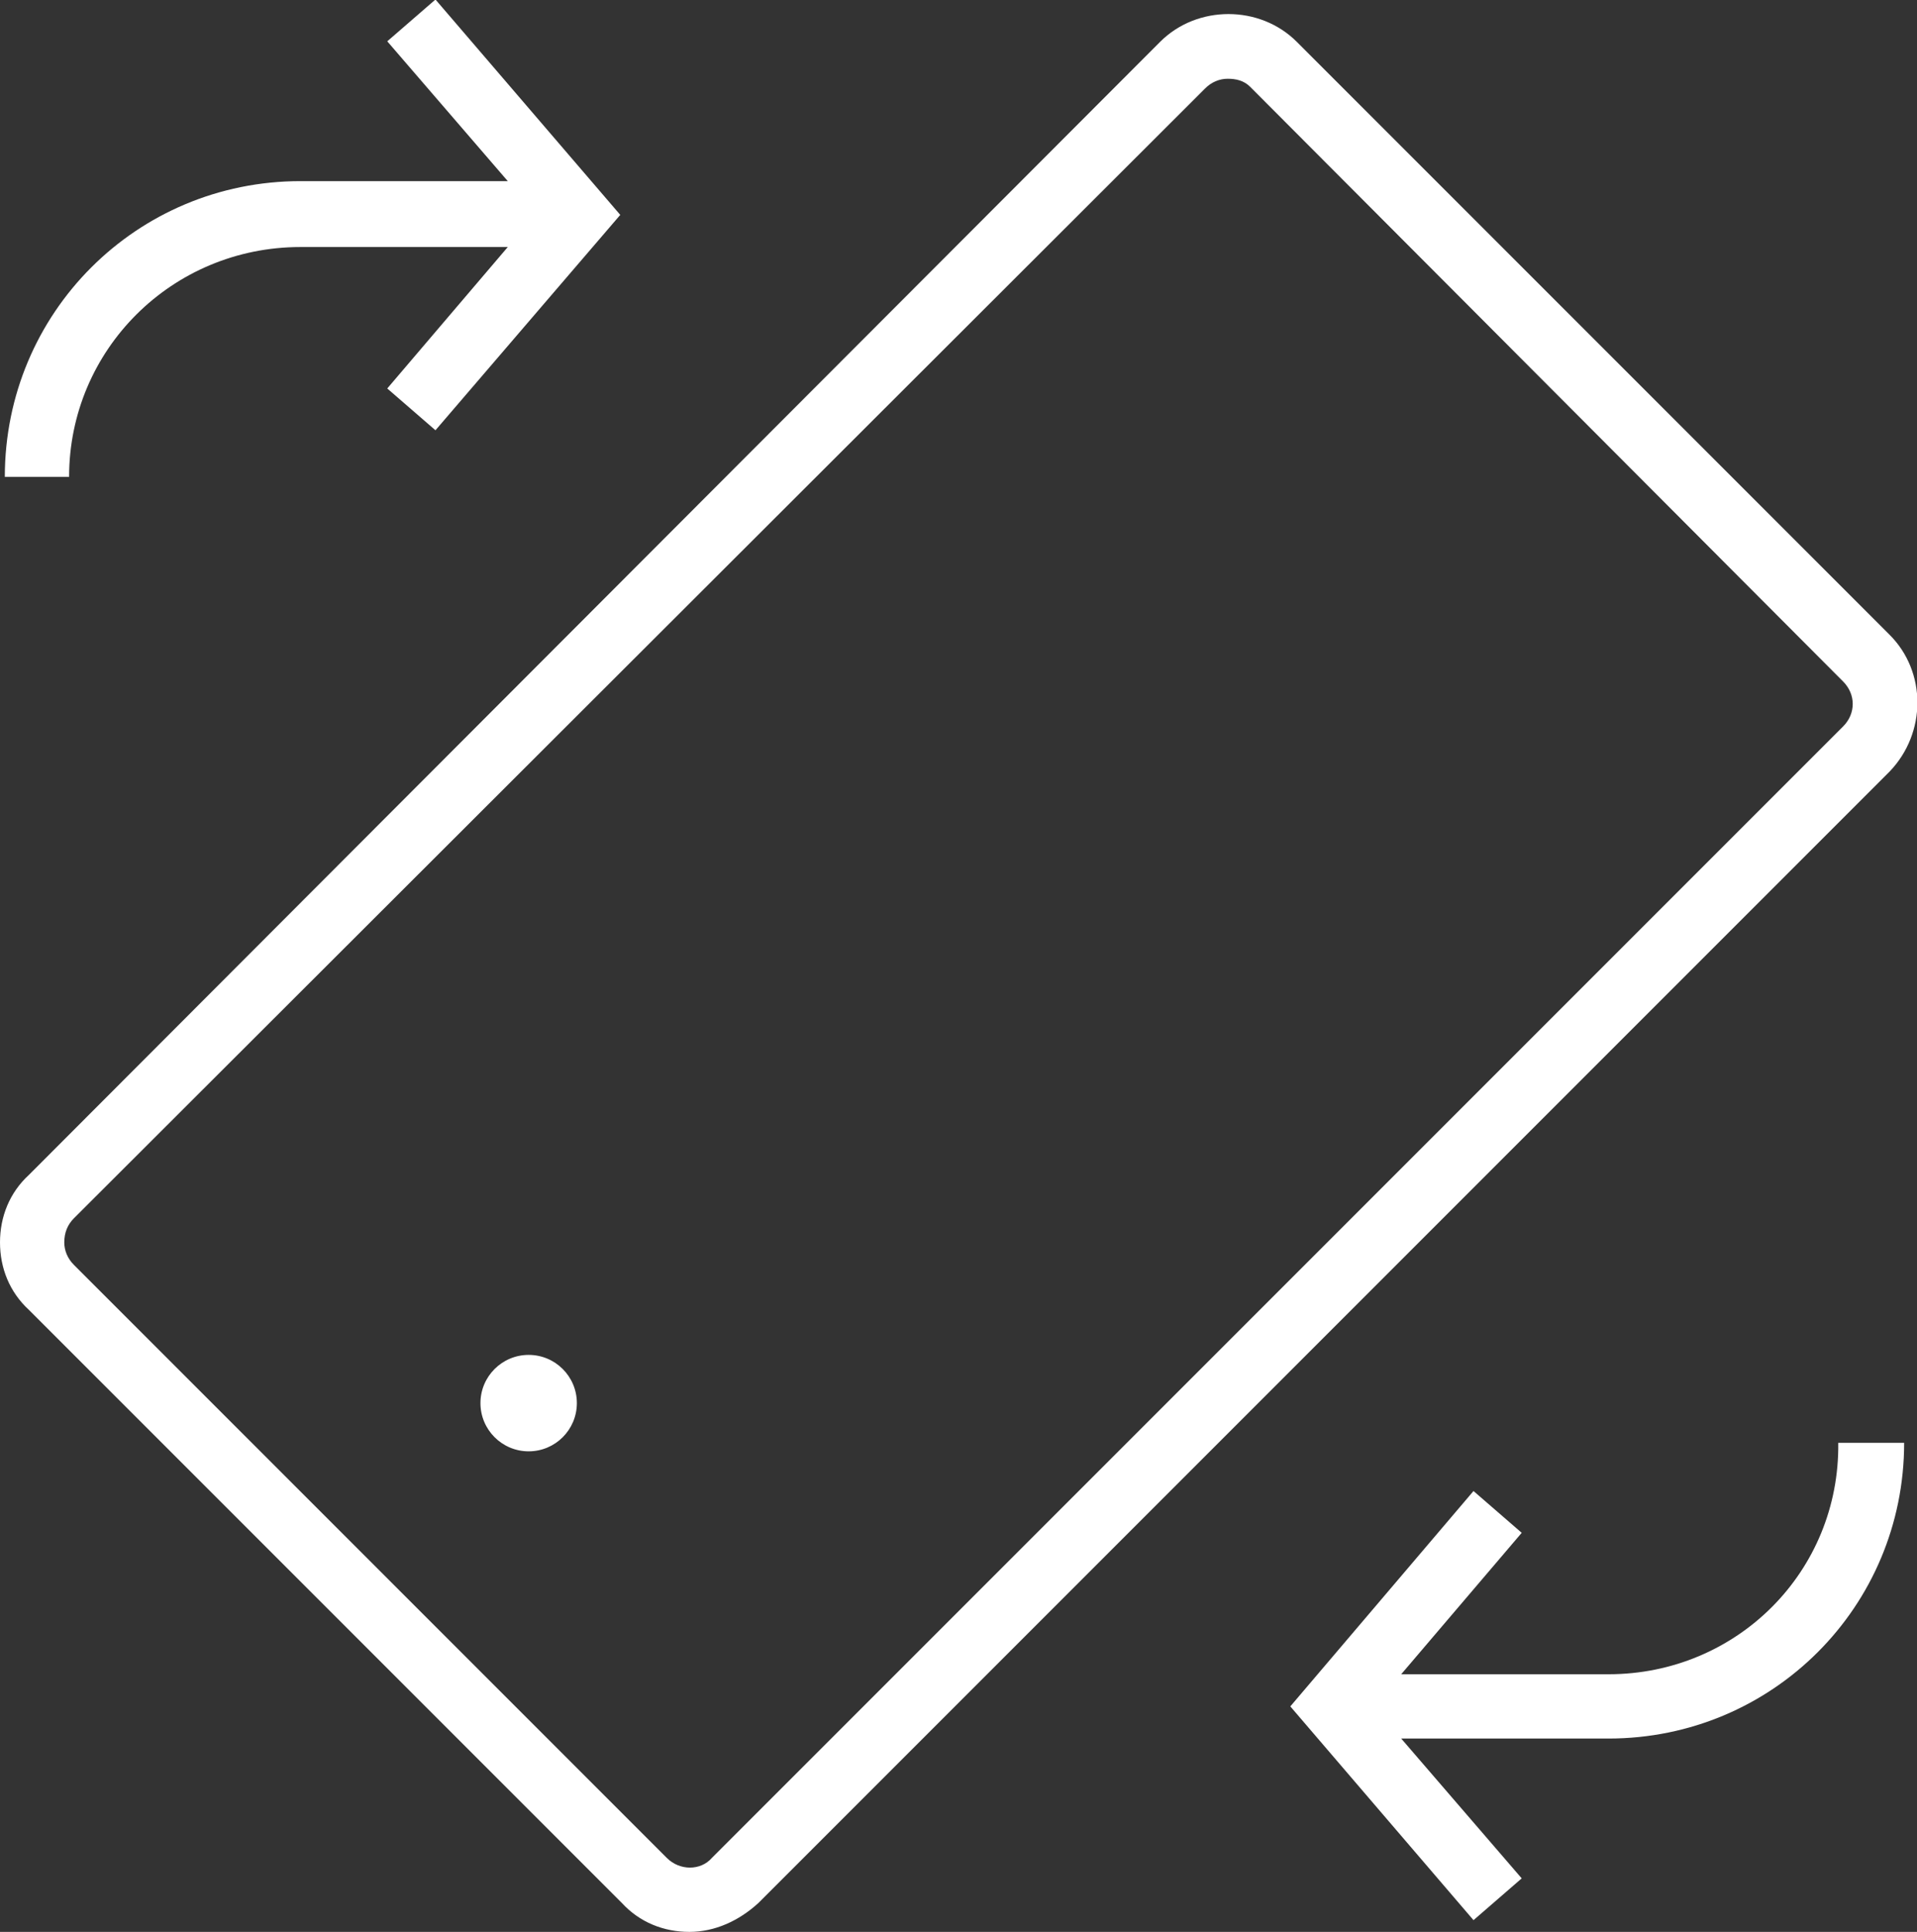
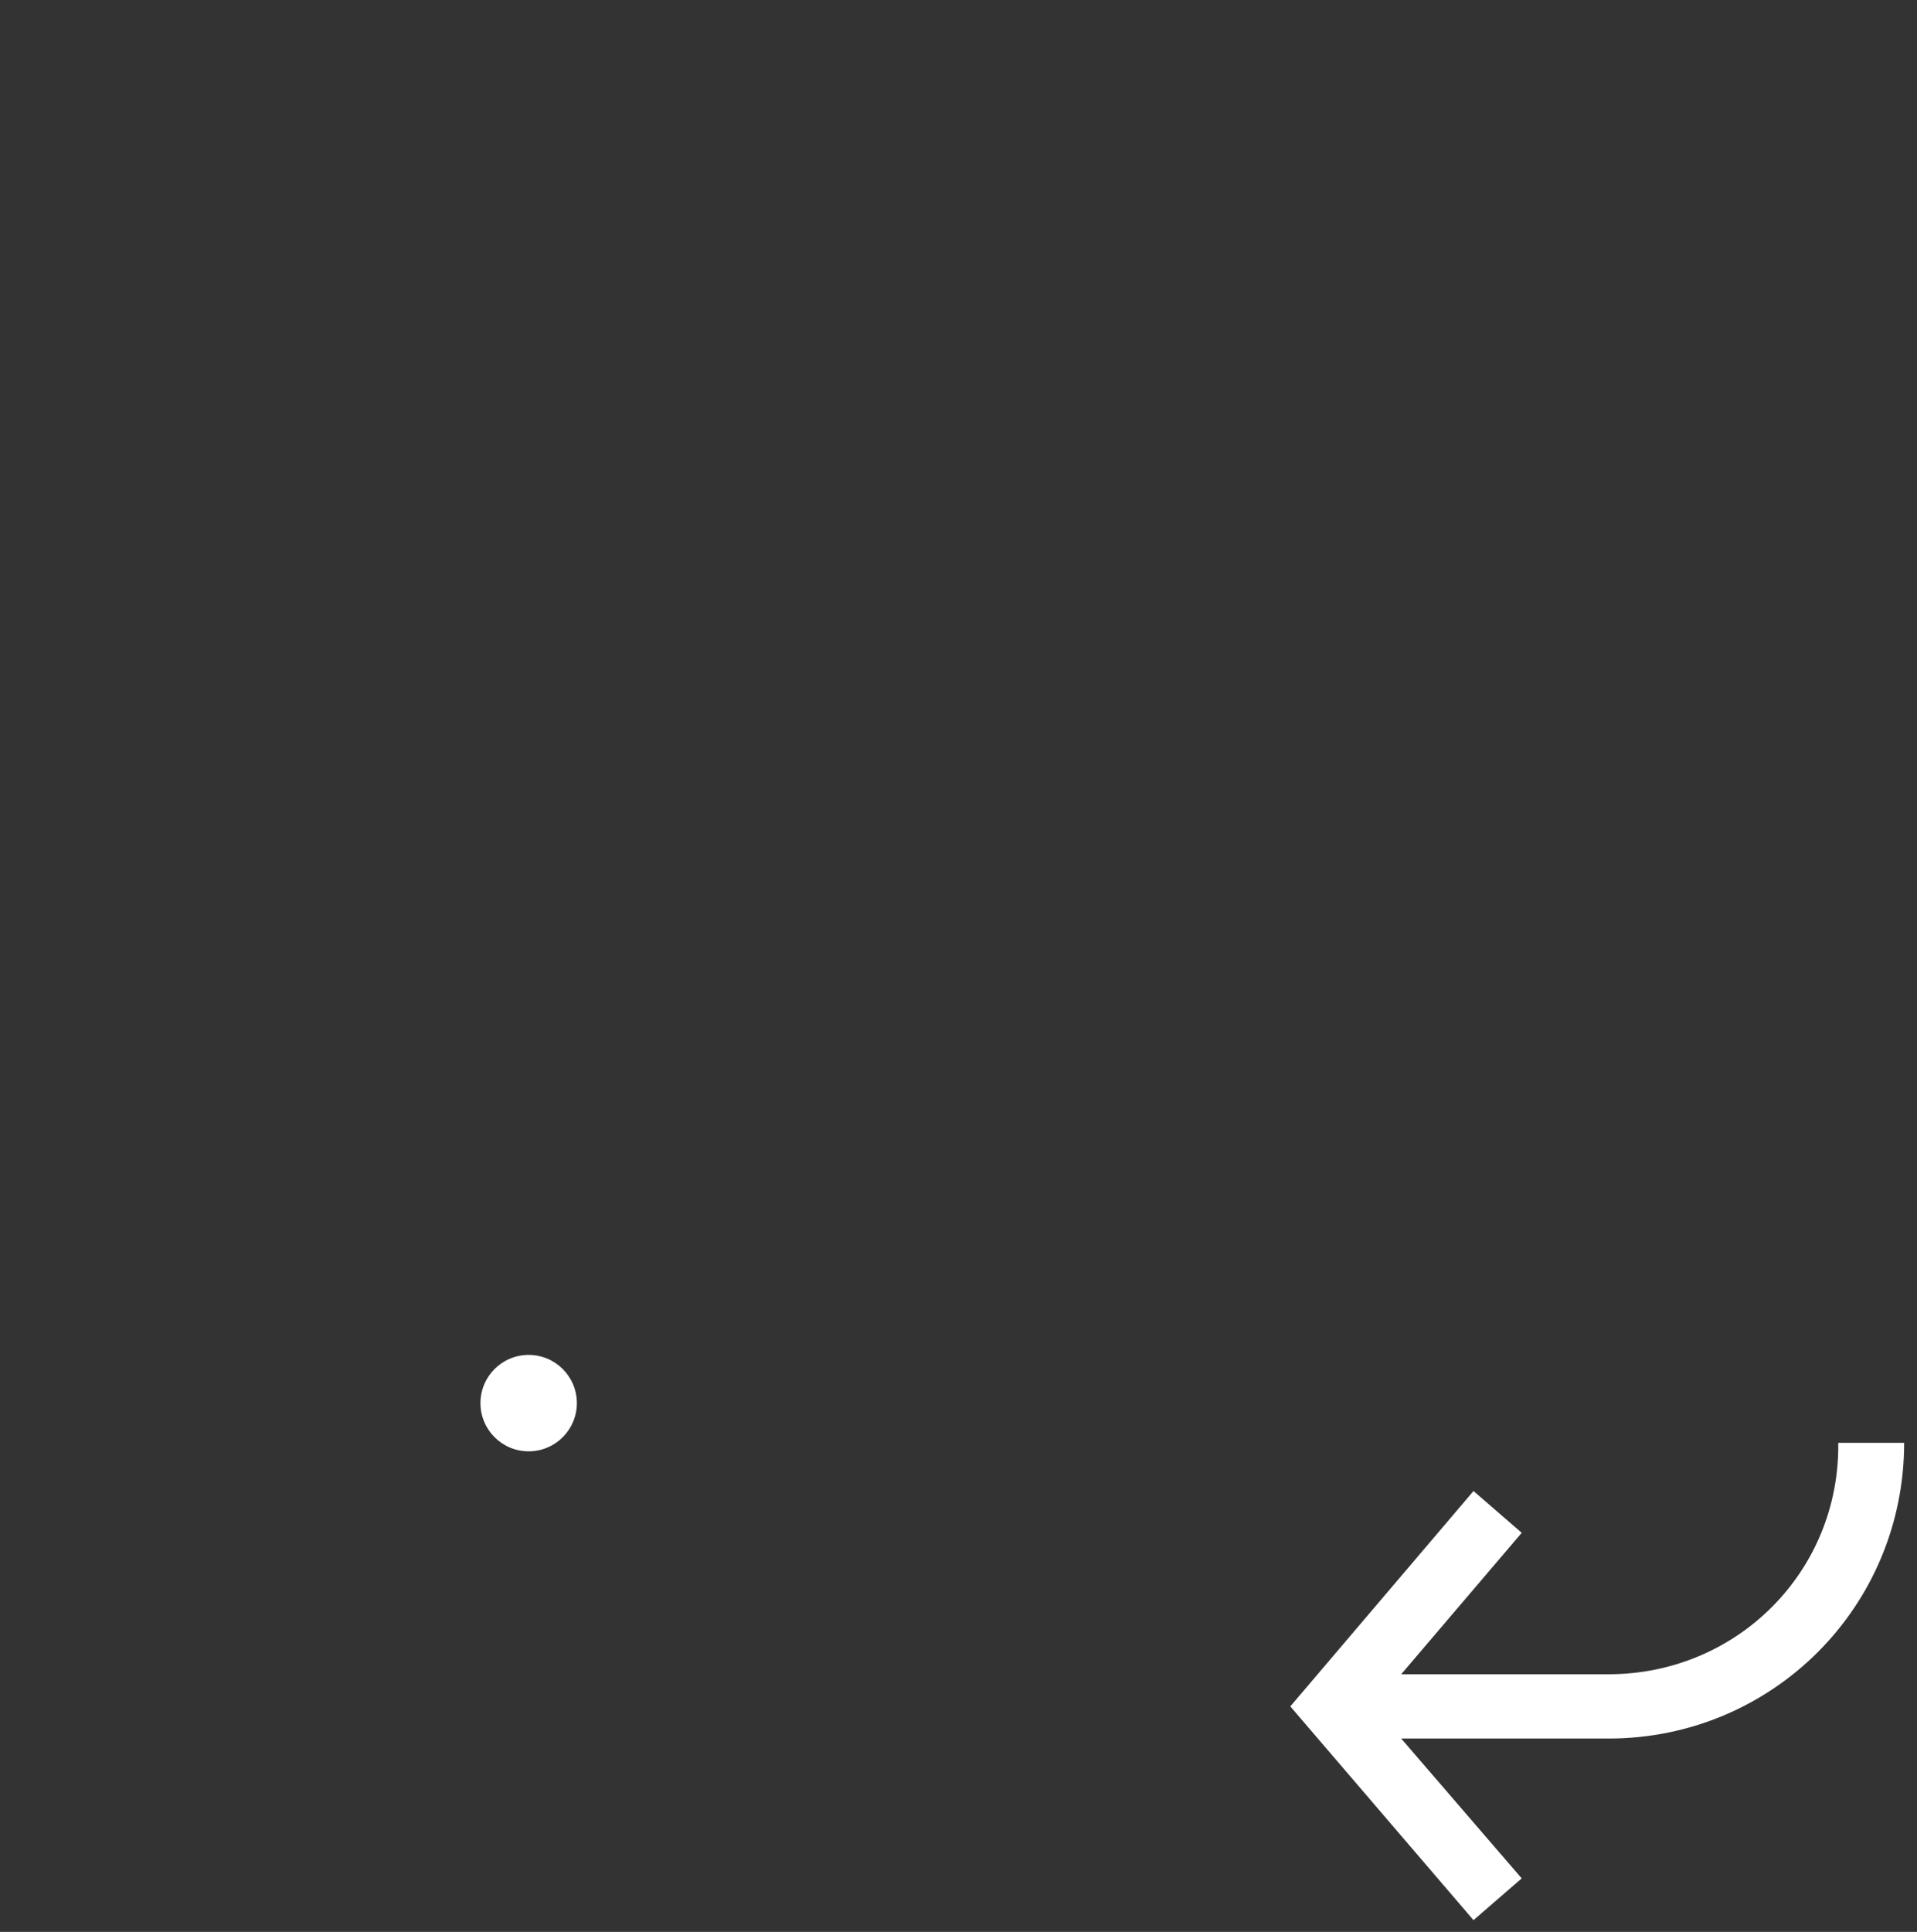
<svg xmlns="http://www.w3.org/2000/svg" version="1.1" id="Layer_1" x="0px" y="0px" viewBox="0 0 119.3 120.2" style="enable-background:new 0 0 119.3 120.2;" xml:space="preserve">
  <rect x="0" y="0" width="119.3" height="120.2" fill="#333333" stroke="none" />
  <style type="text/css">
	.st0{fill:#FFFFFF;}
</style>
  <g transform="matrix(1, 0, 0, 1, -12, 1.37)">
-     <path id="Path_831-2" class="st0" d="M30.7,14h12.9l-7.5,8.8l3,2.6L50.6,12L39.1-1.4l-3,2.6l7.5,8.7H30.7   c-10.2,0-18.4,8.2-18.4,18.4h4C16.3,20.4,22.7,14,30.7,14" />
-   </g>
+     </g>
  <g transform="matrix(1, 0, 0, 1, -12, 1.37)">
    <path id="Path_835-2" class="st0" d="M112.1,102.8H99.2l7.5-8.8l-3-2.6l-11.4,13.4l11.4,13.3l3-2.6l-7.5-8.7h12.9   c10.2,0,18.4-8.2,18.4-18.4h-4.1C126.5,96.4,120.1,102.8,112.1,102.8" />
  </g>
  <circle id="Ellipse_280" class="st0" cx="32.9" cy="87.3" r="3" />
-   <path class="st0" d="M42.9,120.2c-1.6,0-3.1-0.6-4.2-1.8L1.8,81.5C0.6,80.4,0,78.9,0,77.3s0.6-3.1,1.8-4.2L72.2,2.6  c2.3-2.3,6.2-2.3,8.5,0l36.9,36.9c2.3,2.3,2.3,6.1,0,8.5l-70.4,70.4C46,119.5,44.5,120.2,42.9,120.2z M76.4,4.9  c-0.5,0-1,0.2-1.4,0.6L4.6,75.8C4.2,76.2,4,76.7,4,77.3c0,0.5,0.2,1,0.6,1.4l36.9,36.9c0.8,0.8,2.1,0.8,2.8,0l70.4-70.4  c0.8-0.8,0.8-2,0-2.8L77.8,5.4C77.4,5,76.9,4.9,76.4,4.9z" />
</svg>